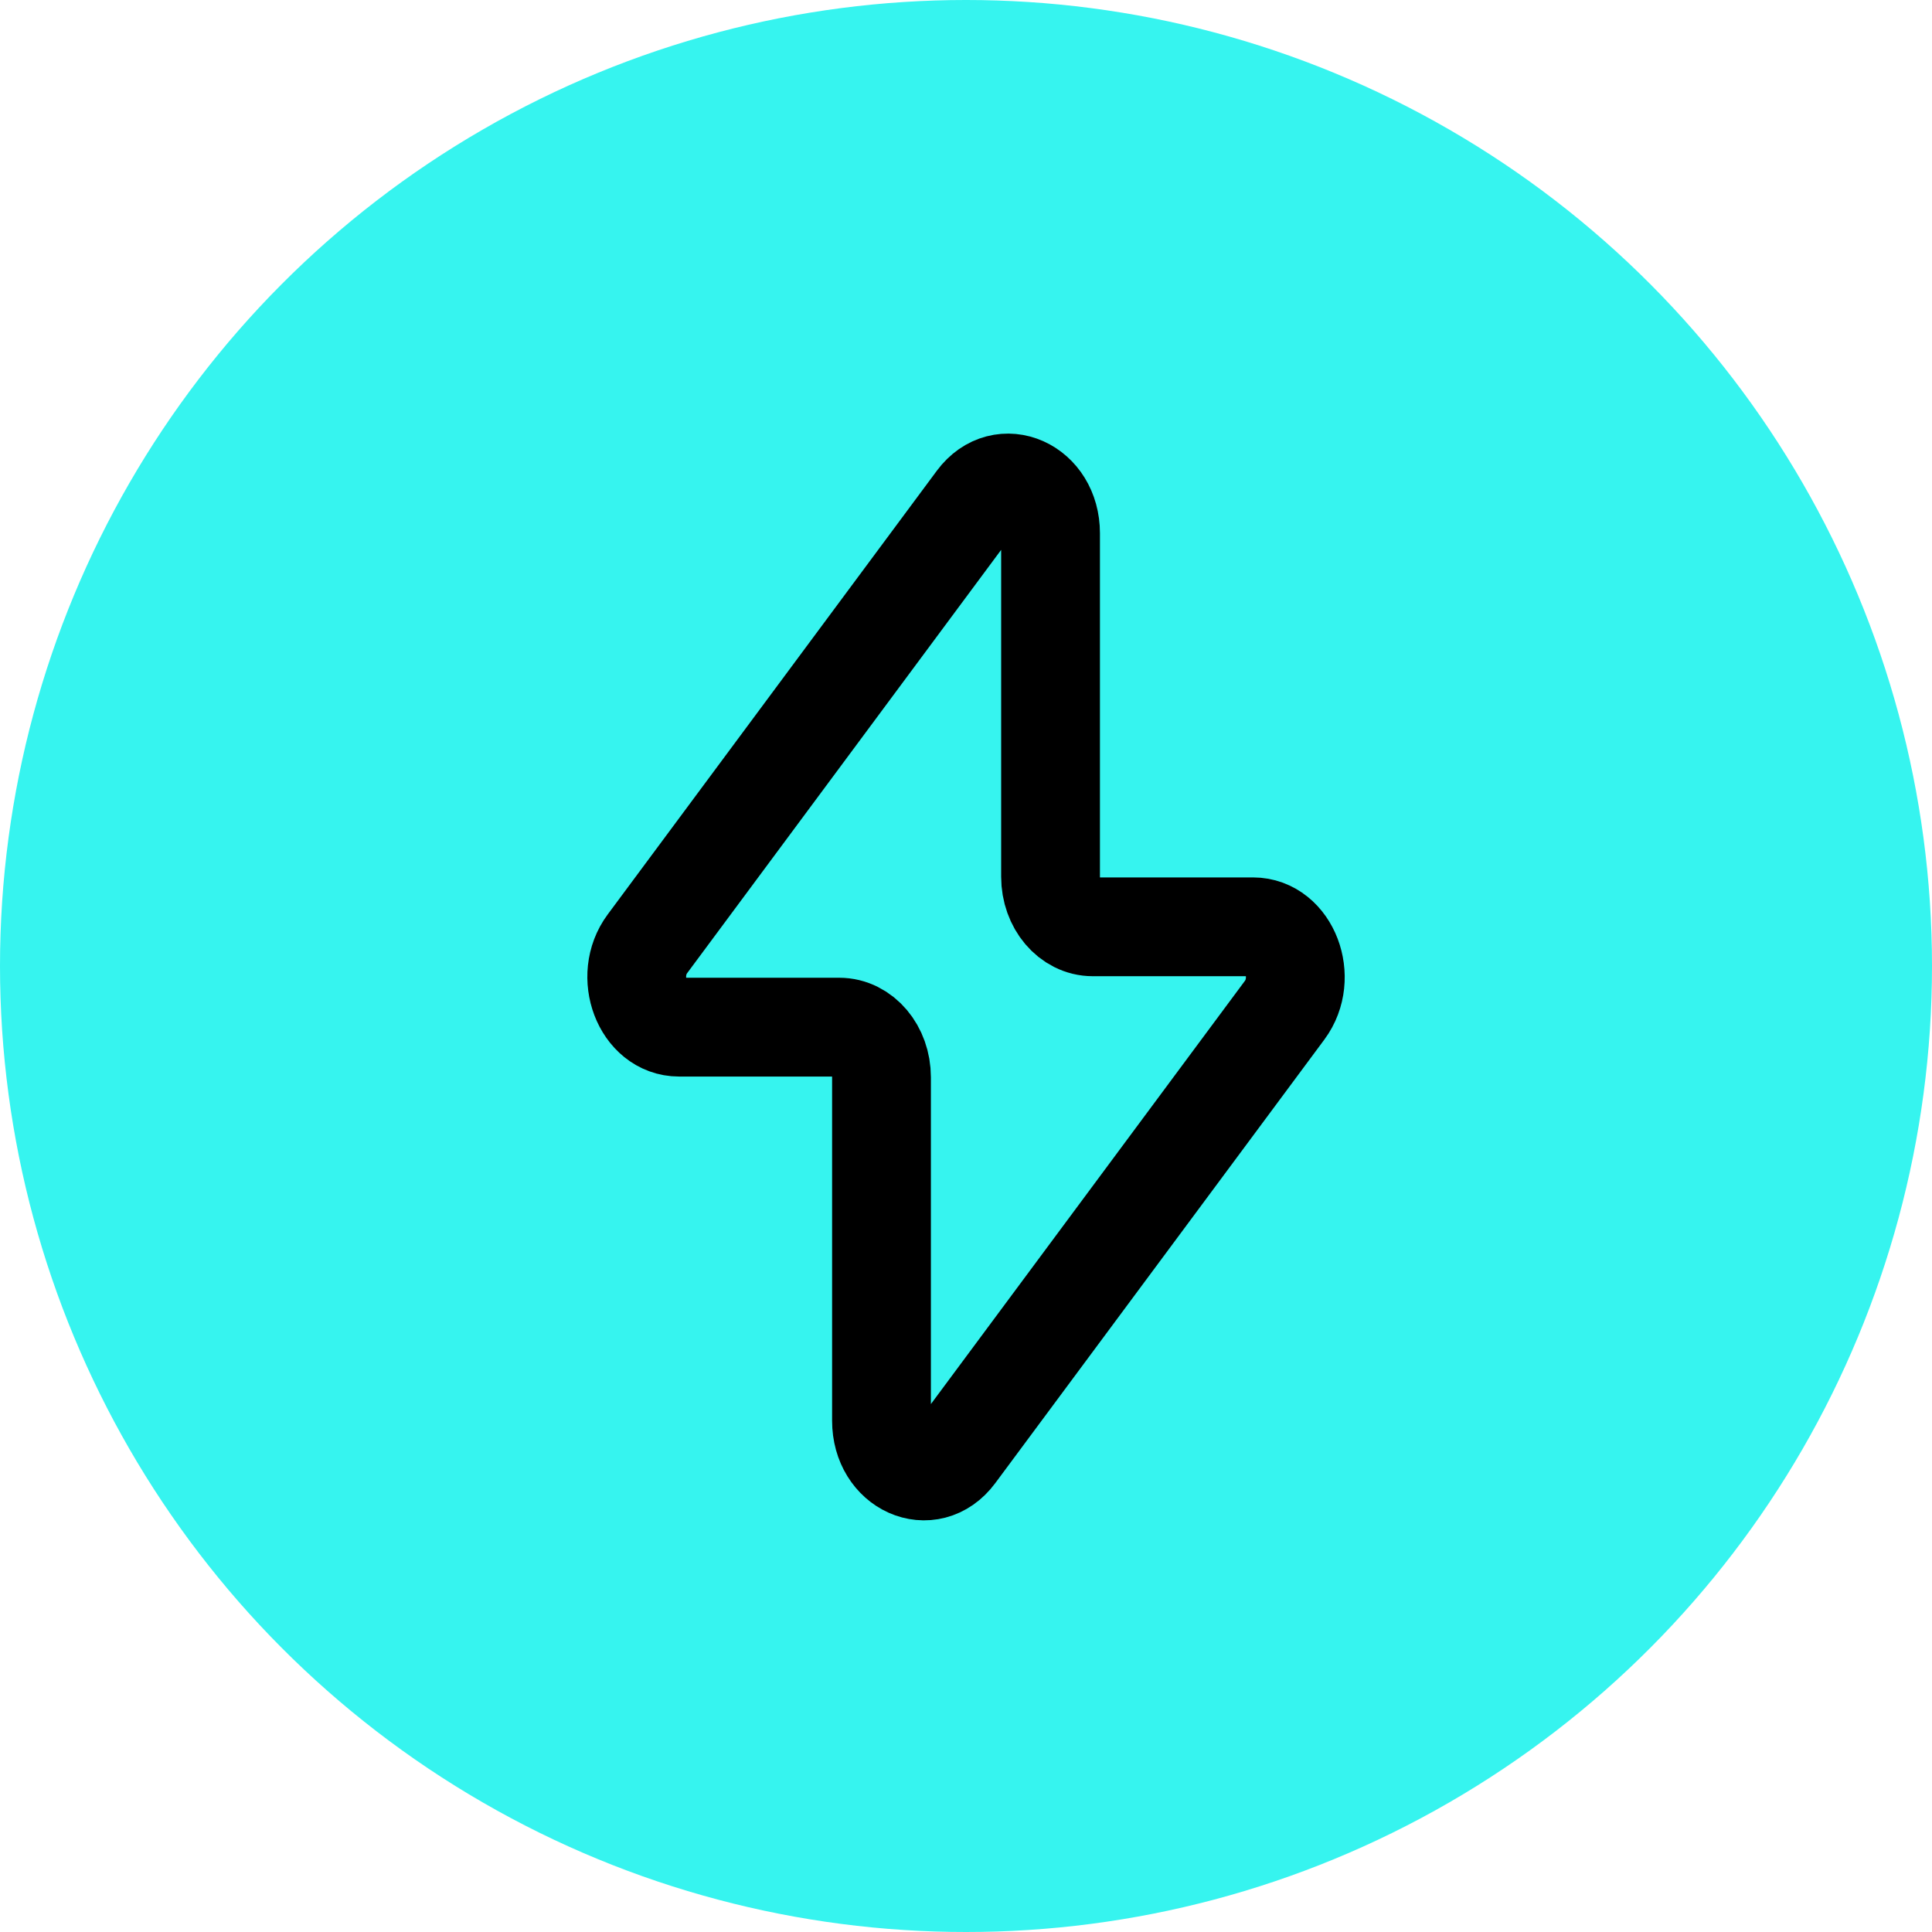
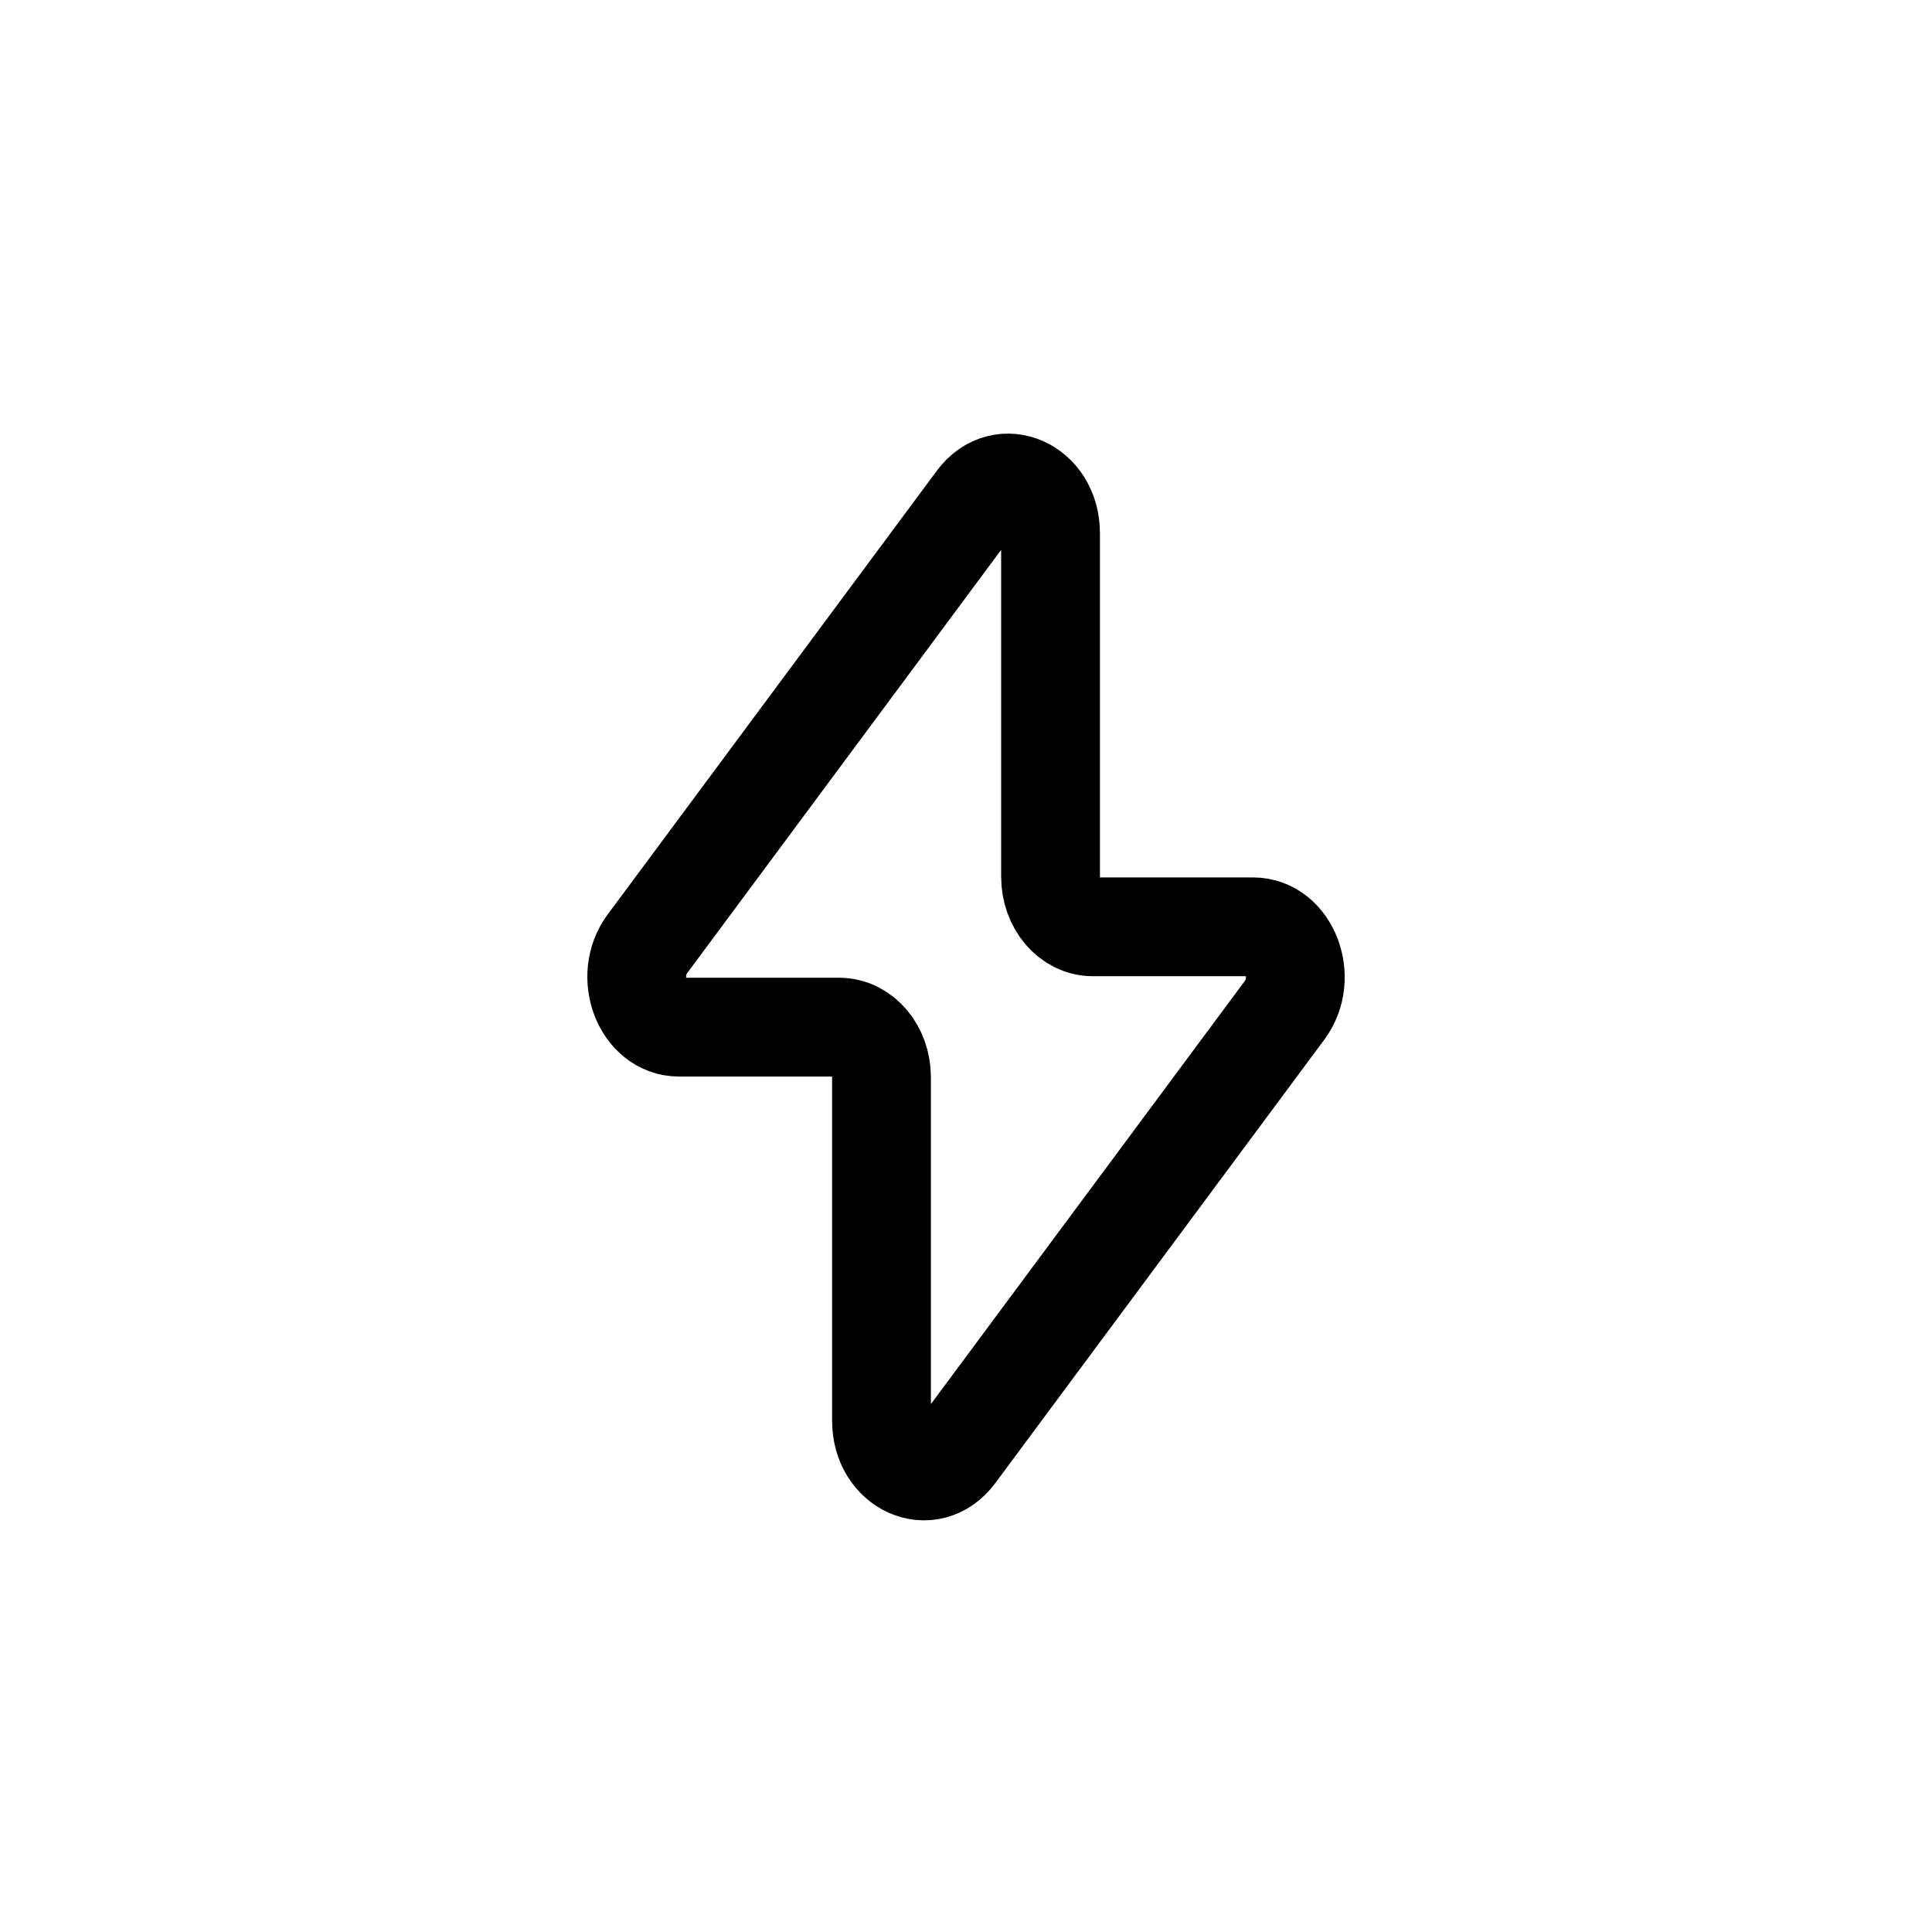
<svg xmlns="http://www.w3.org/2000/svg" width="88" height="88" viewBox="0 0 88 88" fill="none">
-   <circle cx="44" cy="44" r="44" fill="#36F4EF" />
  <path d="M29.487 42.992L44.481 22.779C45.656 21.2 47.851 22.182 47.851 24.287V39.932C47.851 41.195 48.714 42.215 49.776 42.215H57.071C58.728 42.215 59.611 44.532 58.516 46.01L43.521 66.221C42.346 67.8 40.151 66.818 40.151 64.713V49.068C40.151 47.805 39.289 46.785 38.226 46.785H30.929C29.272 46.785 28.392 44.468 29.487 42.992Z" stroke="black" stroke-width="4.5" stroke-linecap="round" stroke-linejoin="round" />
</svg>